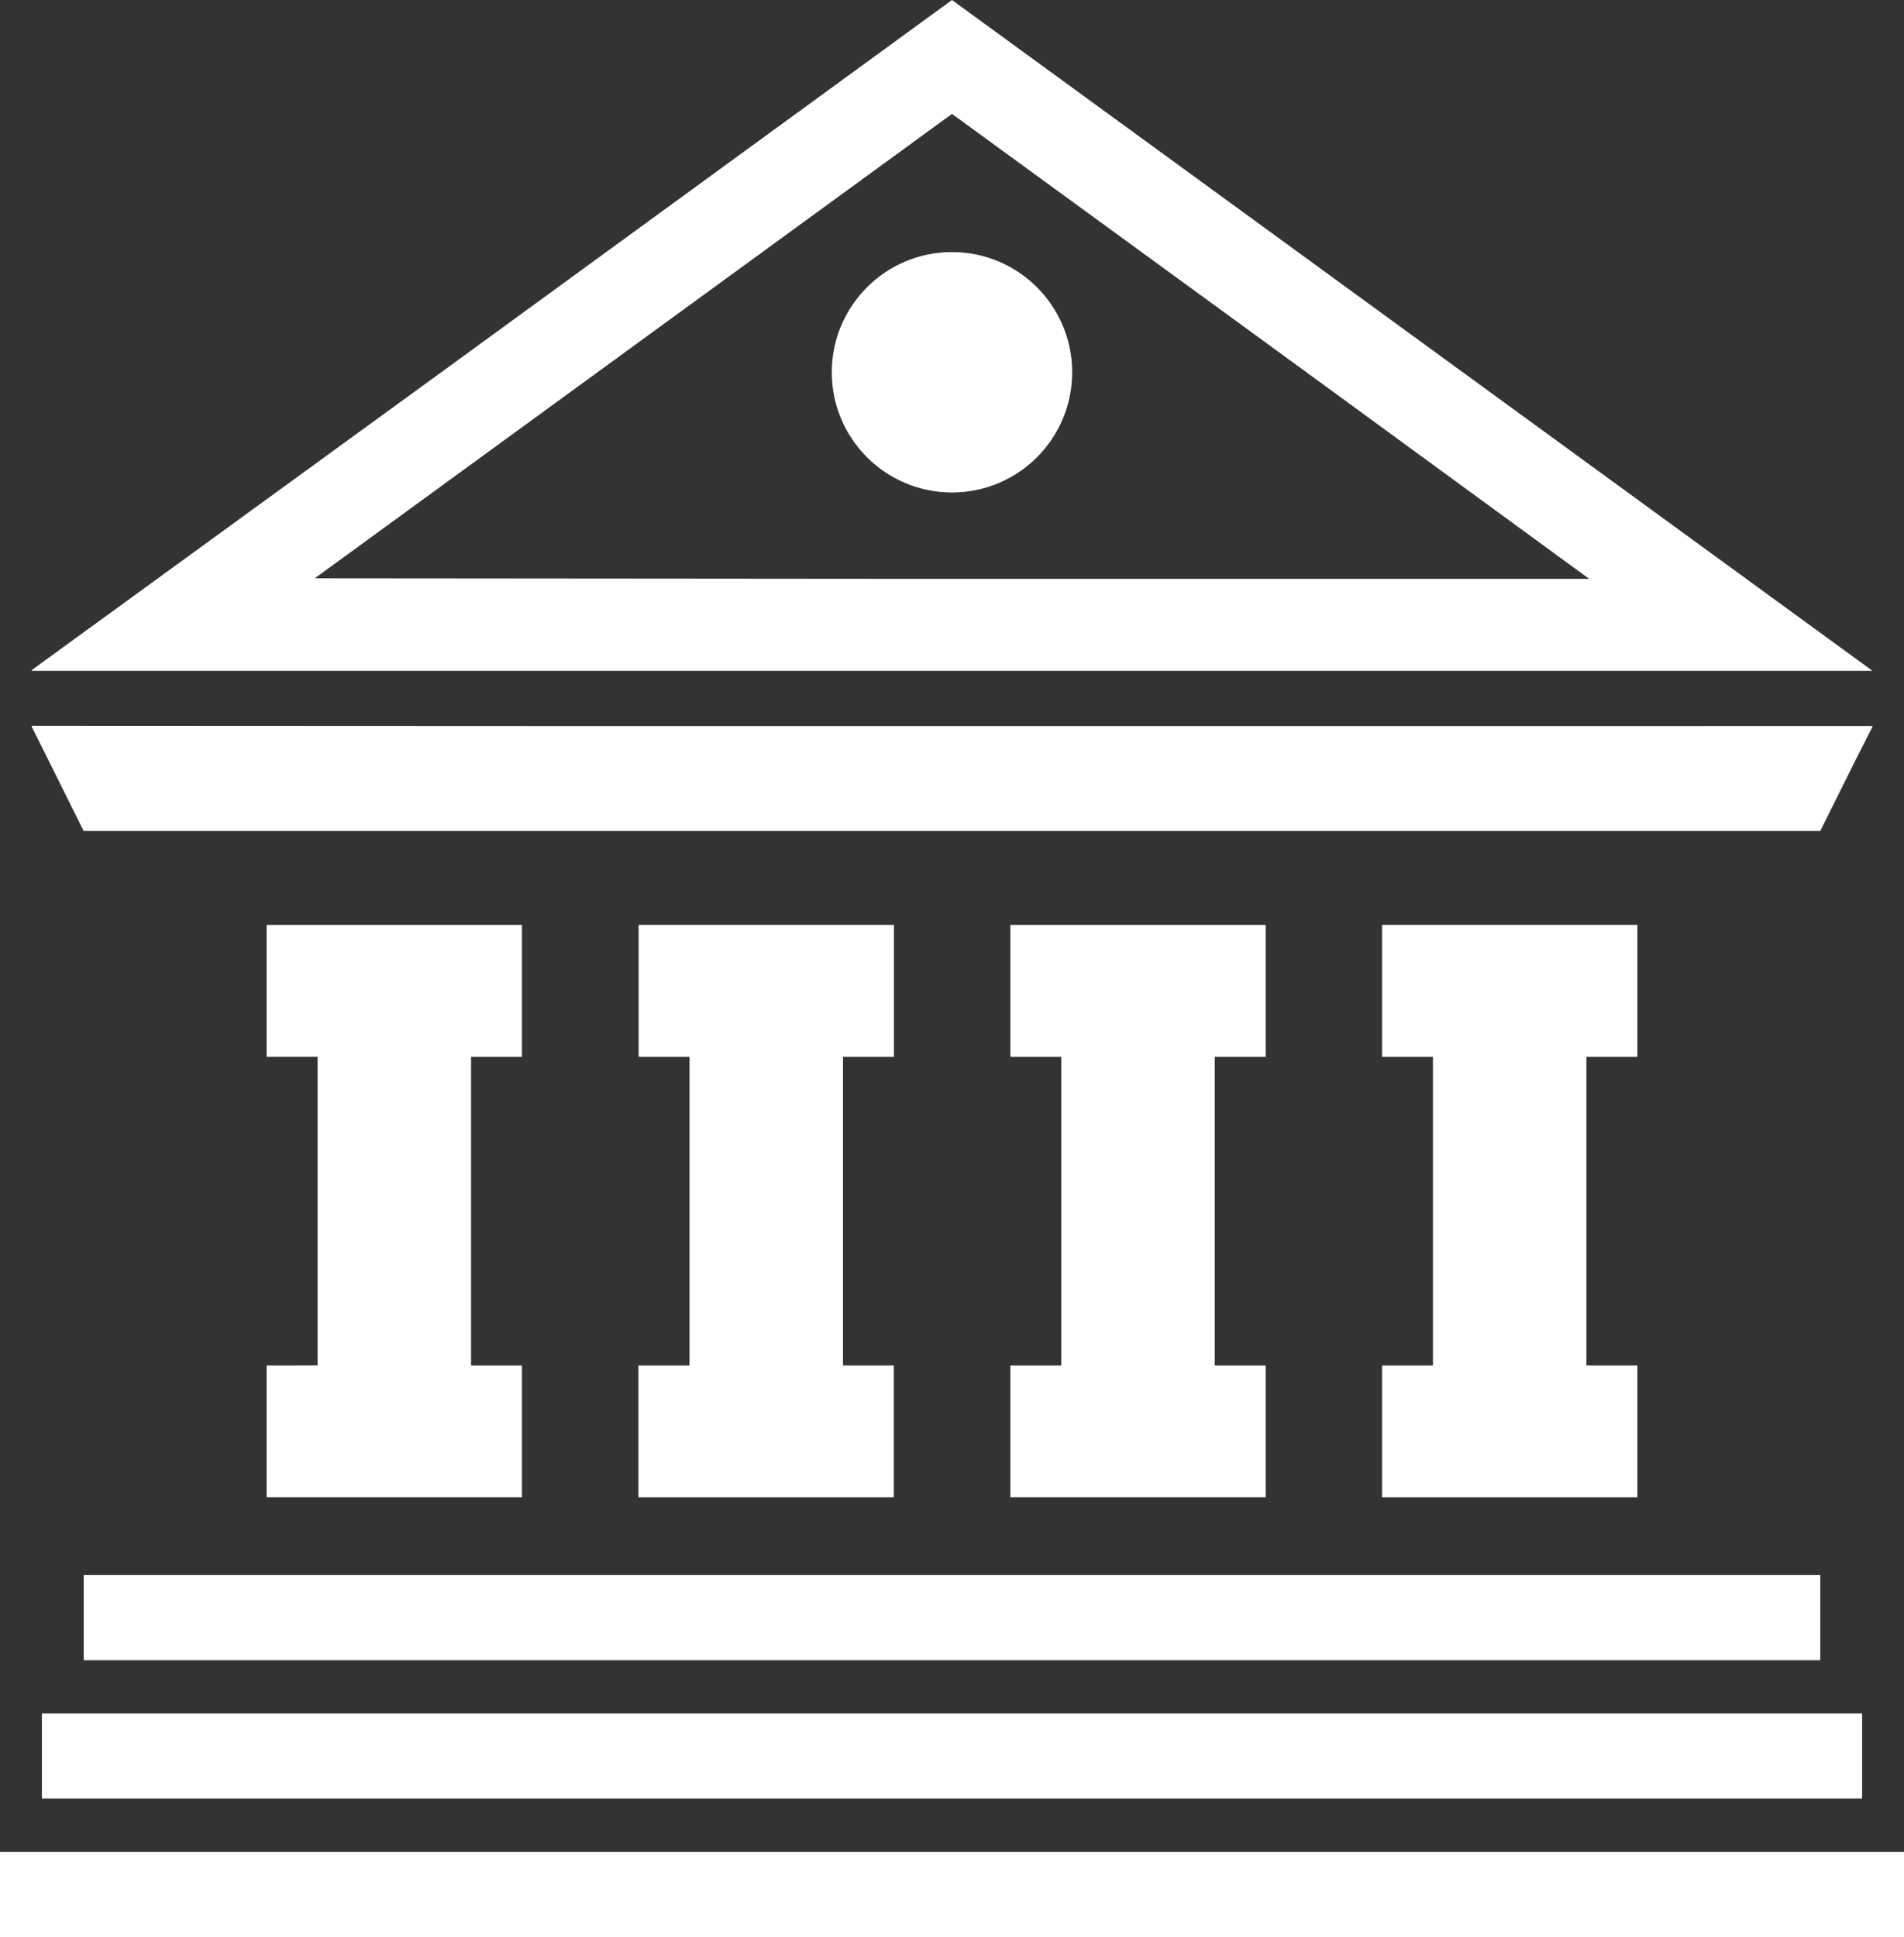
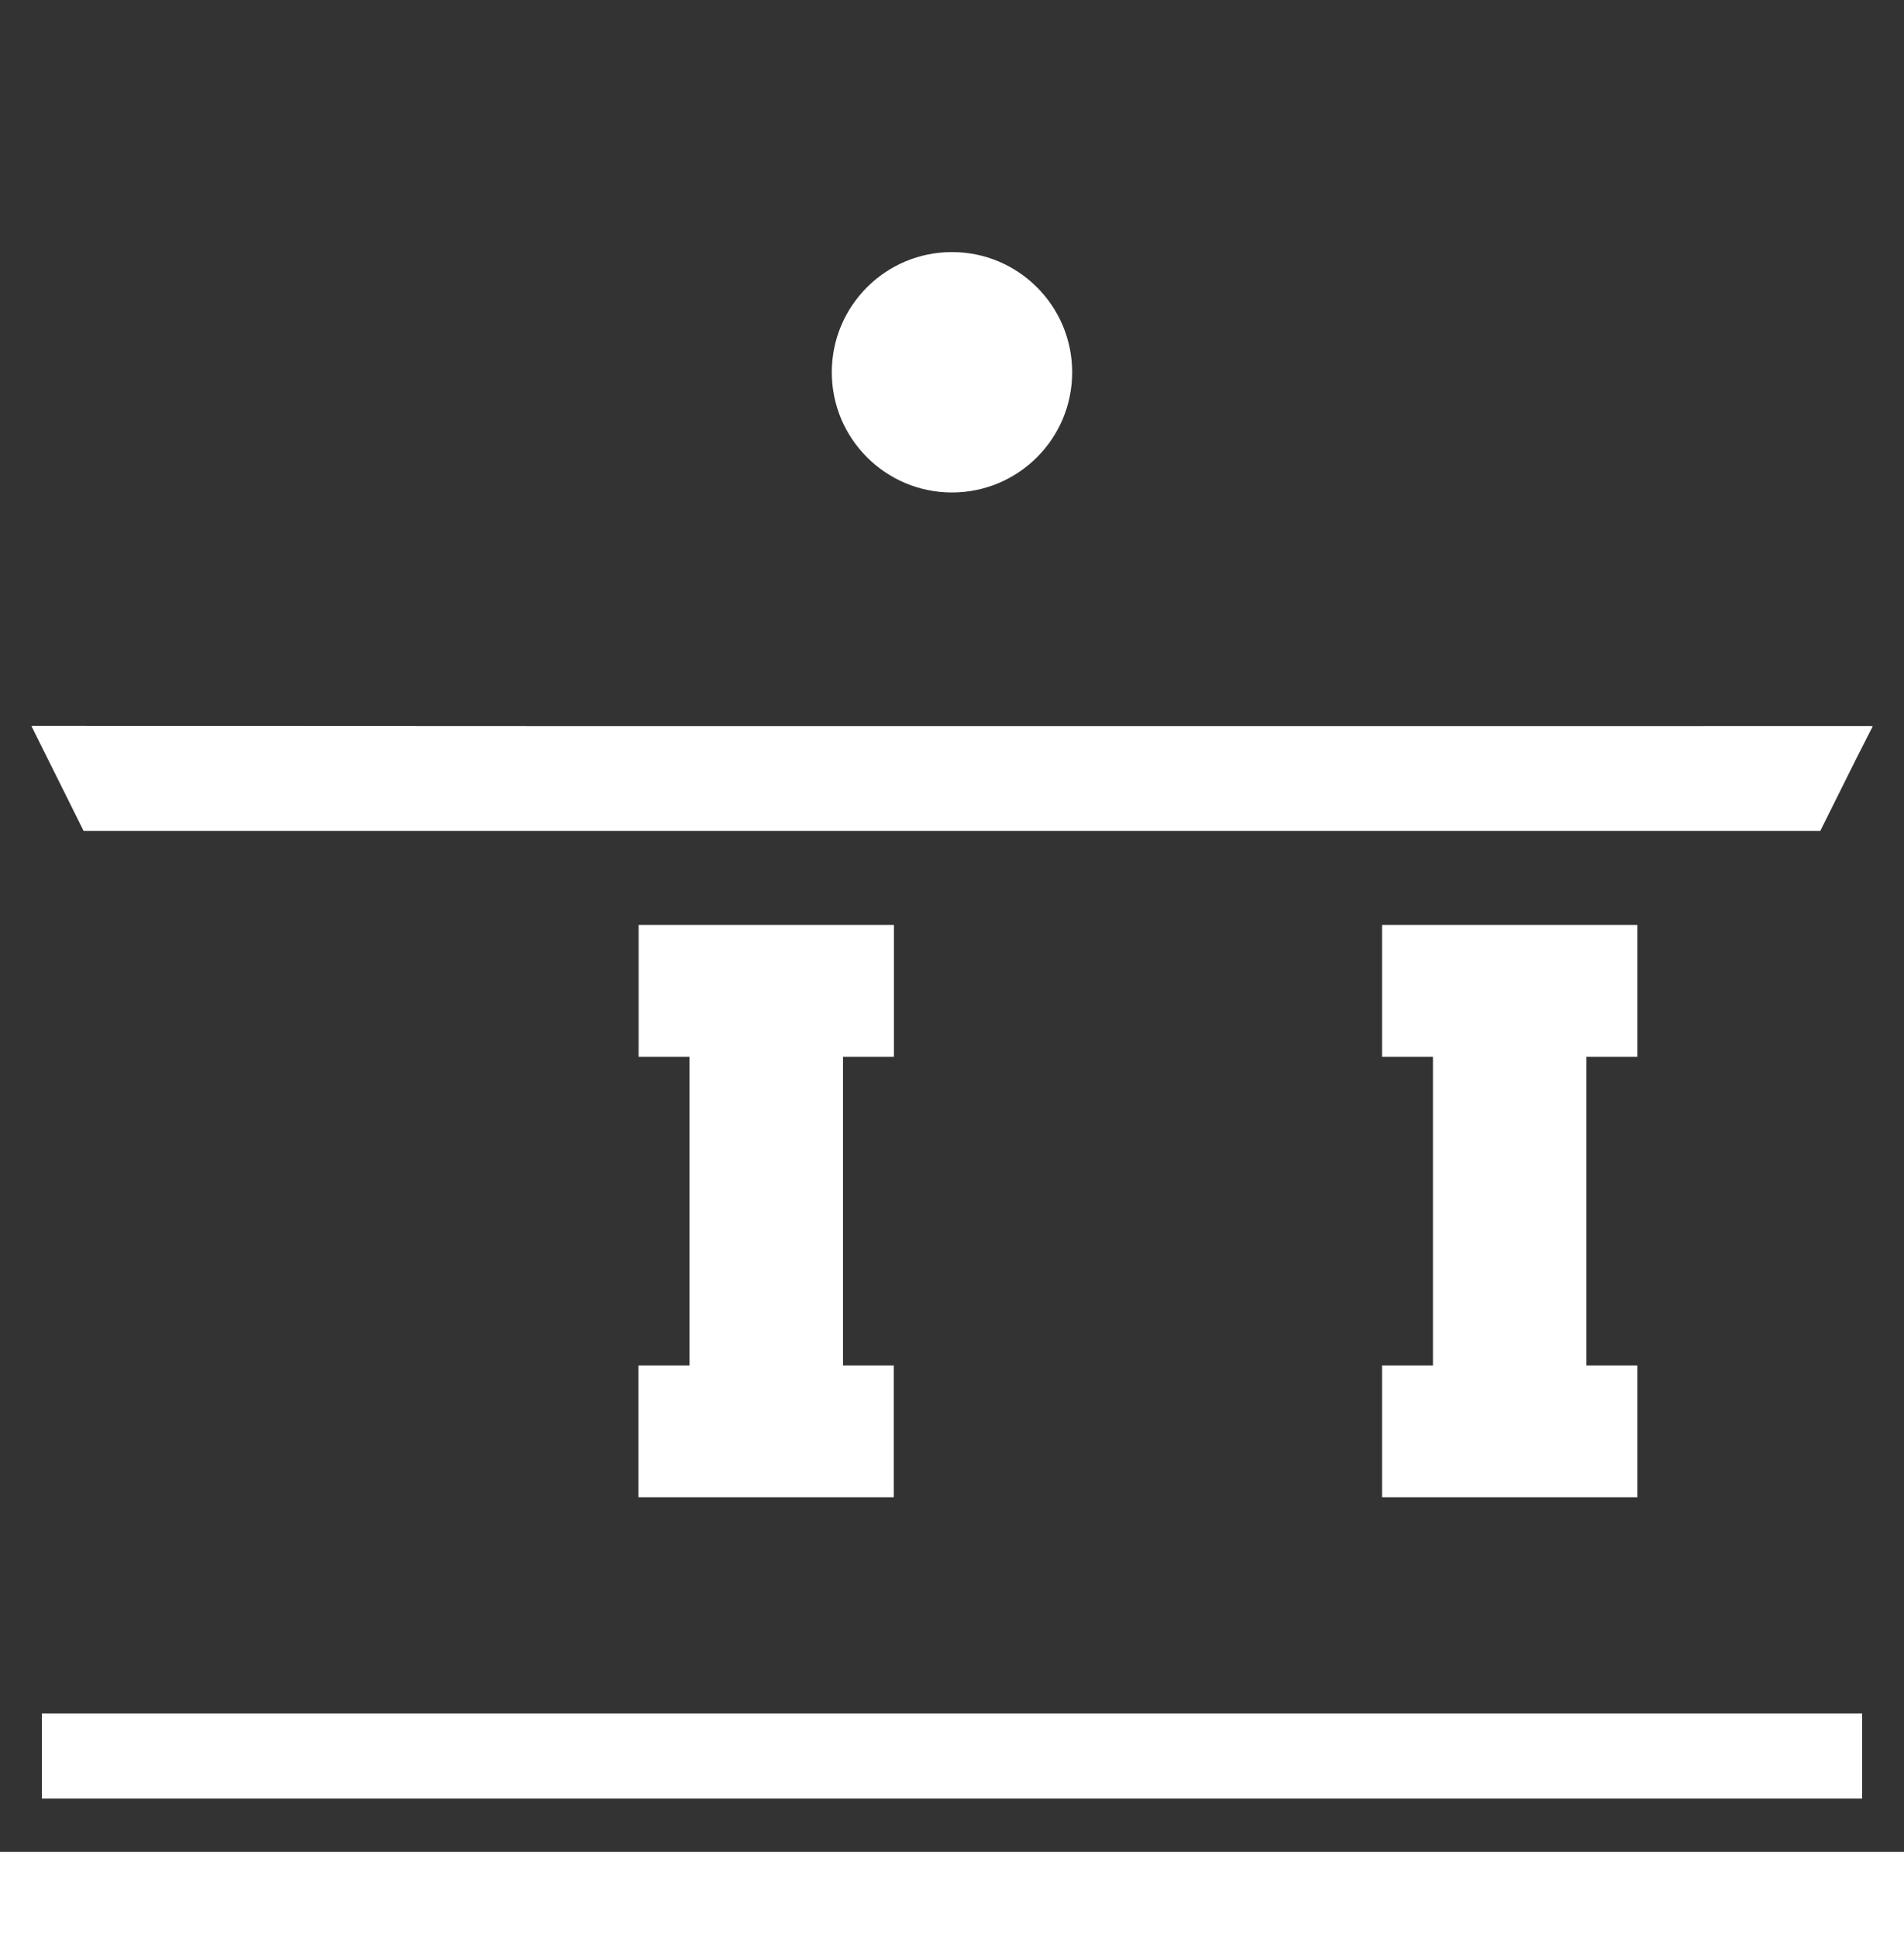
<svg xmlns="http://www.w3.org/2000/svg" width="51.121" height="52" viewBox="0 0 51.121 52">
  <rect x="0" y="0" width="51.121" height="52" fill="#333333" stroke="none" />
  <g id="tenpo_icon" transform="translate(-4.326)">
-     <path id="パス_342" data-name="パス 342" d="M12.672,17.994l-.022.016H62.081L37.365,0,23.733,9.935,12.65,17.994Zm41.8-2.455H35.45l-15.195-.013L37.365,3.058l9.453,6.889Z" transform="translate(-7.479)" fill="#fff" />
-     <path id="パス_343" data-name="パス 343" d="M74.818,256.332v3.521h0v.016h6.855v-3.537H80.306v-8.287h1.367v-3.538H74.818v3.521h0v.016h1.367v8.287Z" transform="translate(-63.333 -219.675)" fill="#fff" />
    <path id="パス_344" data-name="パス 344" d="M173.108,256.332v3.537h6.855v-3.537H178.6v-8.287h1.367v-3.538h-6.855v3.538h1.367v8.287Z" transform="translate(-151.64 -219.675)" fill="#fff" />
-     <path id="パス_345" data-name="パス 345" d="M272.763,256.332H271.4v3.537h6.855v-3.537h-1.367v-8.287h1.367v-3.538H271.4v3.538h1.367v8.277Z" transform="translate(-239.946 -219.675)" fill="#fff" />
    <path id="パス_346" data-name="パス 346" d="M369.685,256.332v3.537h6.855v-3.537h-1.367v-8.287h1.367v-3.538h-6.855v3.538h1.367v8.287Z" transform="translate(-328.252 -219.675)" fill="#fff" />
    <path id="パス_347" data-name="パス 347" d="M27.886,191.874l-15.221-.007,0,.007H12.65l1.4,2.814H60.678l.966-1.939.437-.86h-.008l.008-.016Z" transform="translate(-7.479 -172.381)" fill="#fff" />
-     <path id="パス_348" data-name="パス 348" d="M26.479,416.332h-.016v2.286H73.088v-2.286H26.479Z" transform="translate(-19.889 -374.048)" fill="#fff" />
    <rect id="長方形_542" data-name="長方形 542" width="48.873" height="2.286" transform="translate(5.45 45.999)" fill="#fff" />
    <path id="パス_349" data-name="パス 349" d="M4.326,489.492v2.269h0v.017H55.447v-2.286Z" transform="translate(0 -439.778)" fill="#fff" />
    <circle id="楕円形_45" data-name="楕円形 45" cx="3.227" cy="3.227" r="3.227" transform="translate(26.659 6.767)" fill="#fff" />
  </g>
</svg>